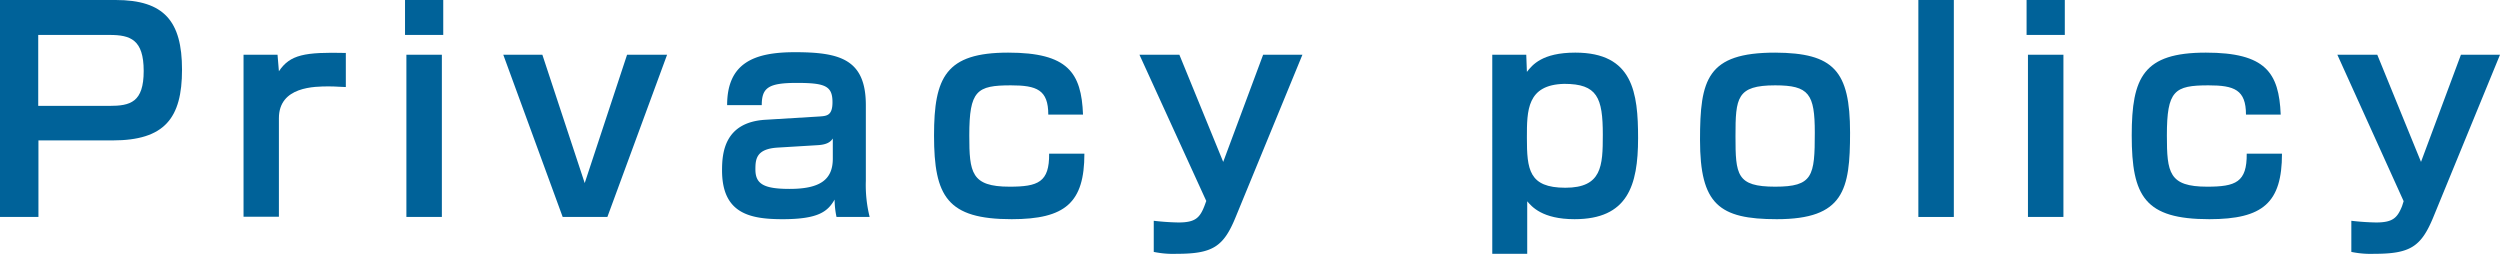
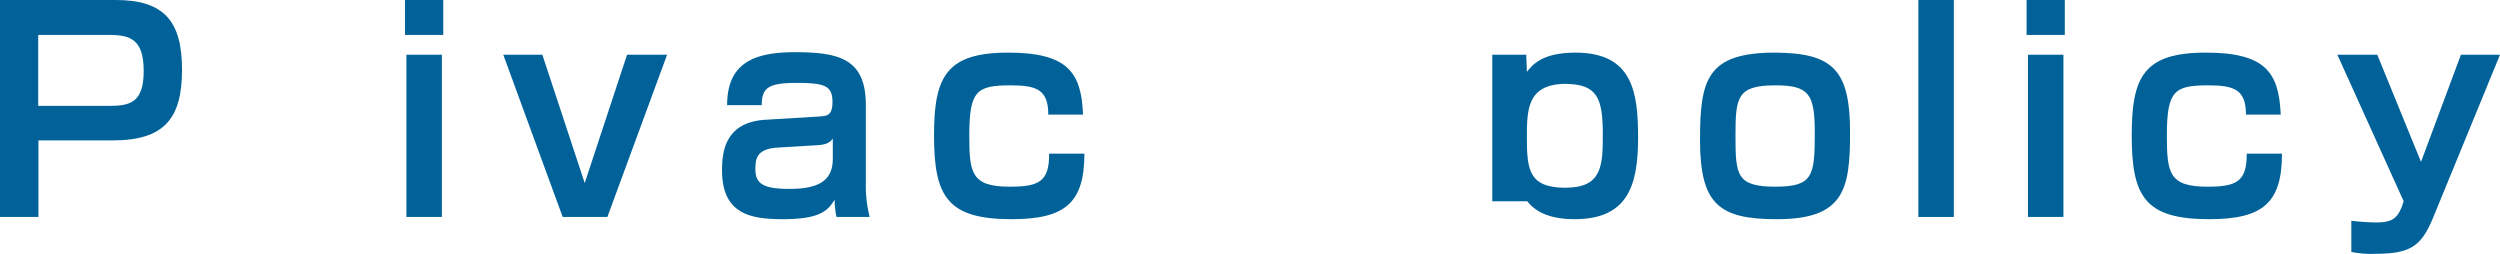
<svg xmlns="http://www.w3.org/2000/svg" width="236.1" height="23.97" viewBox="0 0 236.1 23.97">
  <defs>
    <style>
      .a {
        fill: #006299;
      }
    </style>
  </defs>
  <title>title-privacy-policy</title>
  <g>
    <path class="a" d="M10.92,0c4.58,0,6.27,2,6.27,6.58s-1.64,6.68-6.56,6.68h-7v7.23H0V0ZM3.61,3.3V10h6.71c2,0,3.25-.34,3.25-3.3S12.32,3.3,10.35,3.3Z" />
-     <path class="a" d="M26.21,5.17l.13,1.56C27.4,5.15,28.78,4.91,32.66,5V8.22c-.42,0-.89-.06-1.59-.06-1.35,0-4.73,0-4.73,3v9.31H23V5.17Z" />
    <path class="a" d="M41.86,0V3.3H38.25V0Zm-.13,5.17V20.49H38.38V5.17Z" />
    <path class="a" d="M51.22,5.17l4,12.12,4-12.12H63L57.36,20.49H53.14L47.53,5.17Z" />
    <path class="a" d="M81.77,17.08a12.43,12.43,0,0,0,.36,3.41H79a8.23,8.23,0,0,1-.18-1.64c-.65,1.12-1.51,1.85-4.91,1.85-3.07,0-5.72-.52-5.72-4.61,0-1.61.2-4.55,4.1-4.78L77.4,11c.68-.05,1.22-.08,1.22-1.35,0-1.54-.7-1.82-3.38-1.82s-3.3.46-3.3,2.1H68.67c0-4,2.57-5,6.39-5,4.24,0,6.71.65,6.71,5Zm-3.12-4c-.21.32-.55.58-1.43.63l-3.8.23c-2,.13-2.08,1.09-2.08,2.06,0,1.37.78,1.84,3.23,1.84,2.86,0,4.08-.86,4.08-2.86Z" />
    <path class="a" d="M99,10.82c0-2.34-1.09-2.76-3.53-2.76-3.23,0-3.93.49-3.93,4.73,0,3.51.18,4.84,3.8,4.84,2.7,0,3.77-.42,3.74-3.12h3.33c0,4.63-1.8,6.19-6.87,6.19-6.08,0-7.33-2.14-7.33-7.91,0-5.51,1.12-7.82,7-7.82,5.64,0,6.92,1.89,7.07,5.85Z" />
-     <path class="a" d="M111.38,5.17l4.14,10.12,3.77-10.12H123l-6.32,15.37c-1.14,2.78-2.18,3.43-5.56,3.43a9,9,0,0,1-2.16-.18V20.85a23,23,0,0,0,2.34.16c1.56,0,2-.42,2.44-1.54l.18-.49L107.61,5.17Z" />
-     <path class="a" d="M144.14,5.17l.06,1.62c.51-.65,1.43-1.82,4.57-1.82,5.46,0,5.93,3.79,5.93,8.08,0,4.5-1,7.65-6,7.65-3.06,0-4.05-1.2-4.47-1.69v5h-3.3V5.17ZM144.2,13c0,3,.18,4.73,3.63,4.73s3.54-2.05,3.54-5c0-3.51-.52-4.81-3.64-4.81C144.2,8,144.2,10.43,144.2,13Z" />
+     <path class="a" d="M144.14,5.17l.06,1.62c.51-.65,1.43-1.82,4.57-1.82,5.46,0,5.93,3.79,5.93,8.08,0,4.5-1,7.65-6,7.65-3.06,0-4.05-1.2-4.47-1.69h-3.3V5.17ZM144.2,13c0,3,.18,4.73,3.63,4.73s3.54-2.05,3.54-5c0-3.51-.52-4.81-3.64-4.81C144.2,8,144.2,10.43,144.2,13Z" />
    <path class="a" d="M174.72,12.53c0,5.38-.57,8.17-6.92,8.17-5.46,0-7.25-1.41-7.25-7.49,0-5.7.65-8.24,7.1-8.24C173.16,5,174.72,6.66,174.72,12.53Zm-7.07,5.1c3.56,0,3.74-1,3.74-5.1,0-3.66-.55-4.47-3.74-4.47-3.64,0-3.75,1.17-3.75,4.81S164,17.63,167.65,17.63Z" />
    <path class="a" d="M184.52,0V20.49h-3.35V0Z" />
    <path class="a" d="M195,0V3.3h-3.61V0Zm-.13,5.17V20.49h-3.35V5.17Z" />
    <path class="a" d="M212.11,10.82c0-2.34-1.1-2.76-3.54-2.76-3.22,0-3.93.49-3.93,4.73,0,3.51.19,4.84,3.8,4.84,2.7,0,3.77-.42,3.74-3.12h3.33c0,4.63-1.79,6.19-6.86,6.19-6.09,0-7.33-2.14-7.33-7.91,0-5.51,1.11-7.82,7-7.82,5.64,0,6.91,1.89,7.07,5.85Z" />
    <path class="a" d="M224.51,5.17l4.13,10.12,3.77-10.12h3.69l-6.31,15.37c-1.15,2.78-2.19,3.43-5.57,3.43a9,9,0,0,1-2.16-.18V20.85a23.17,23.17,0,0,0,2.34.16c1.56,0,2-.42,2.45-1.54L227,19,220.74,5.17Z" />
  </g>
</svg>